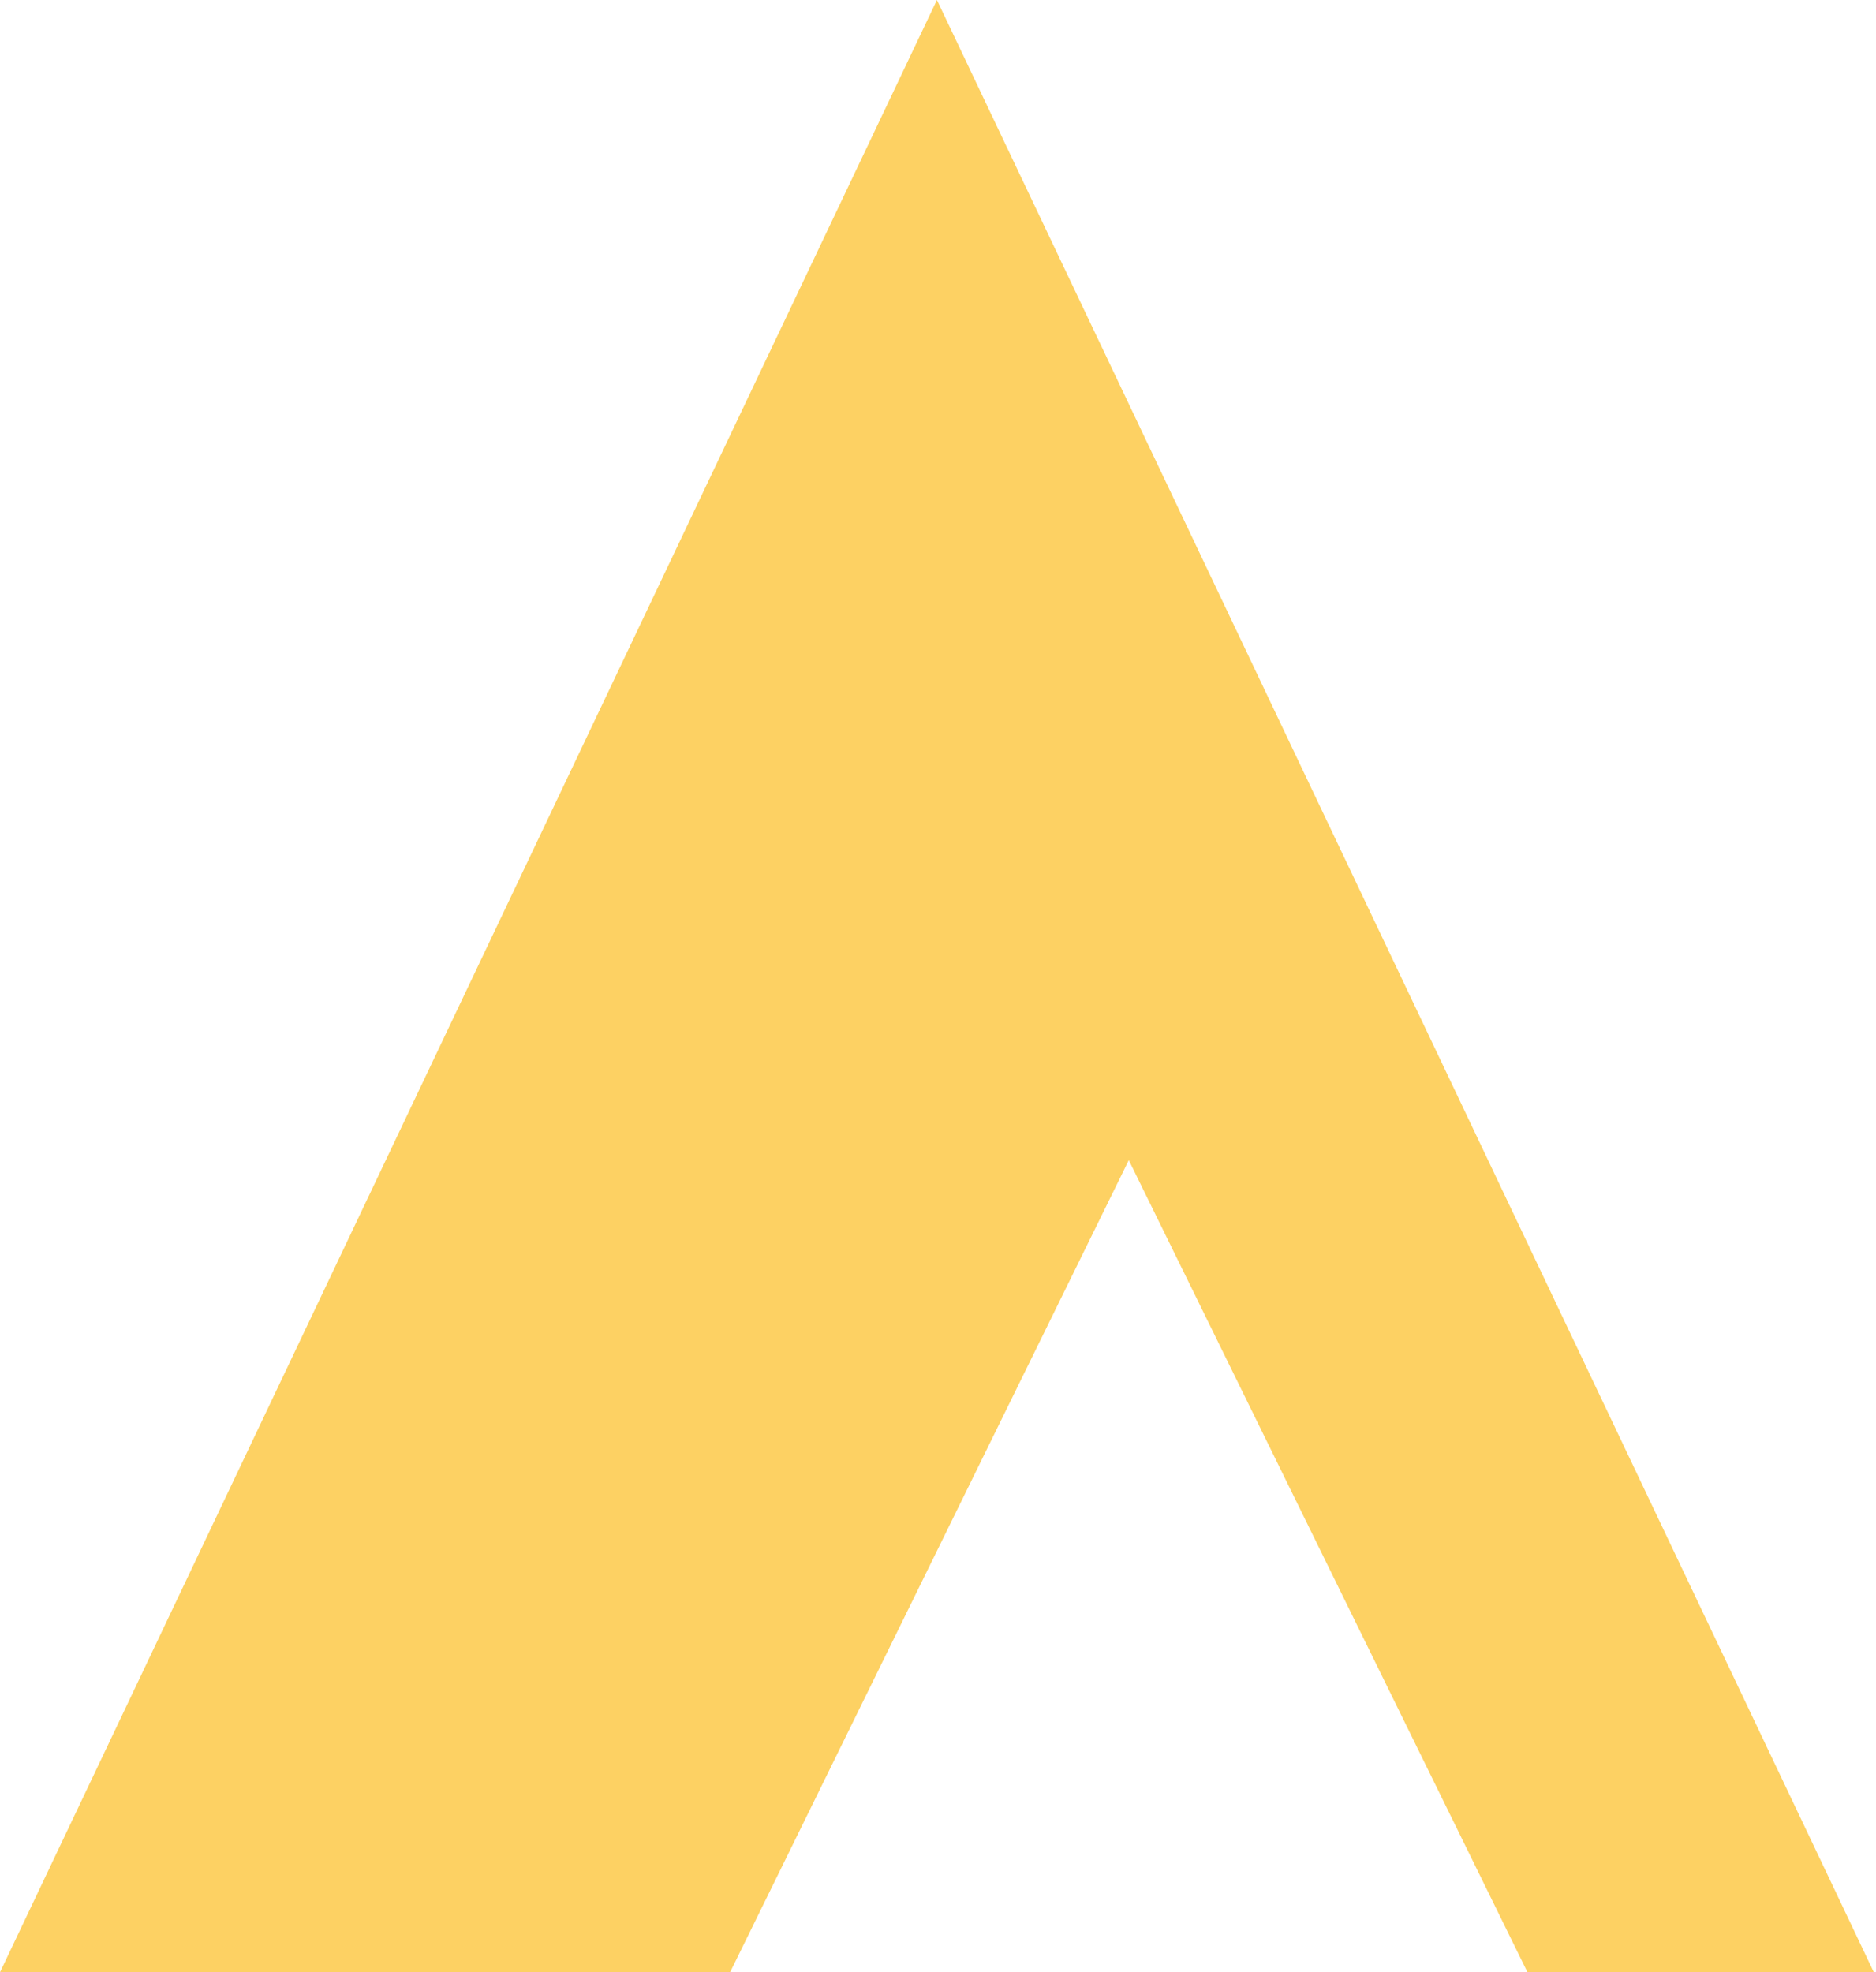
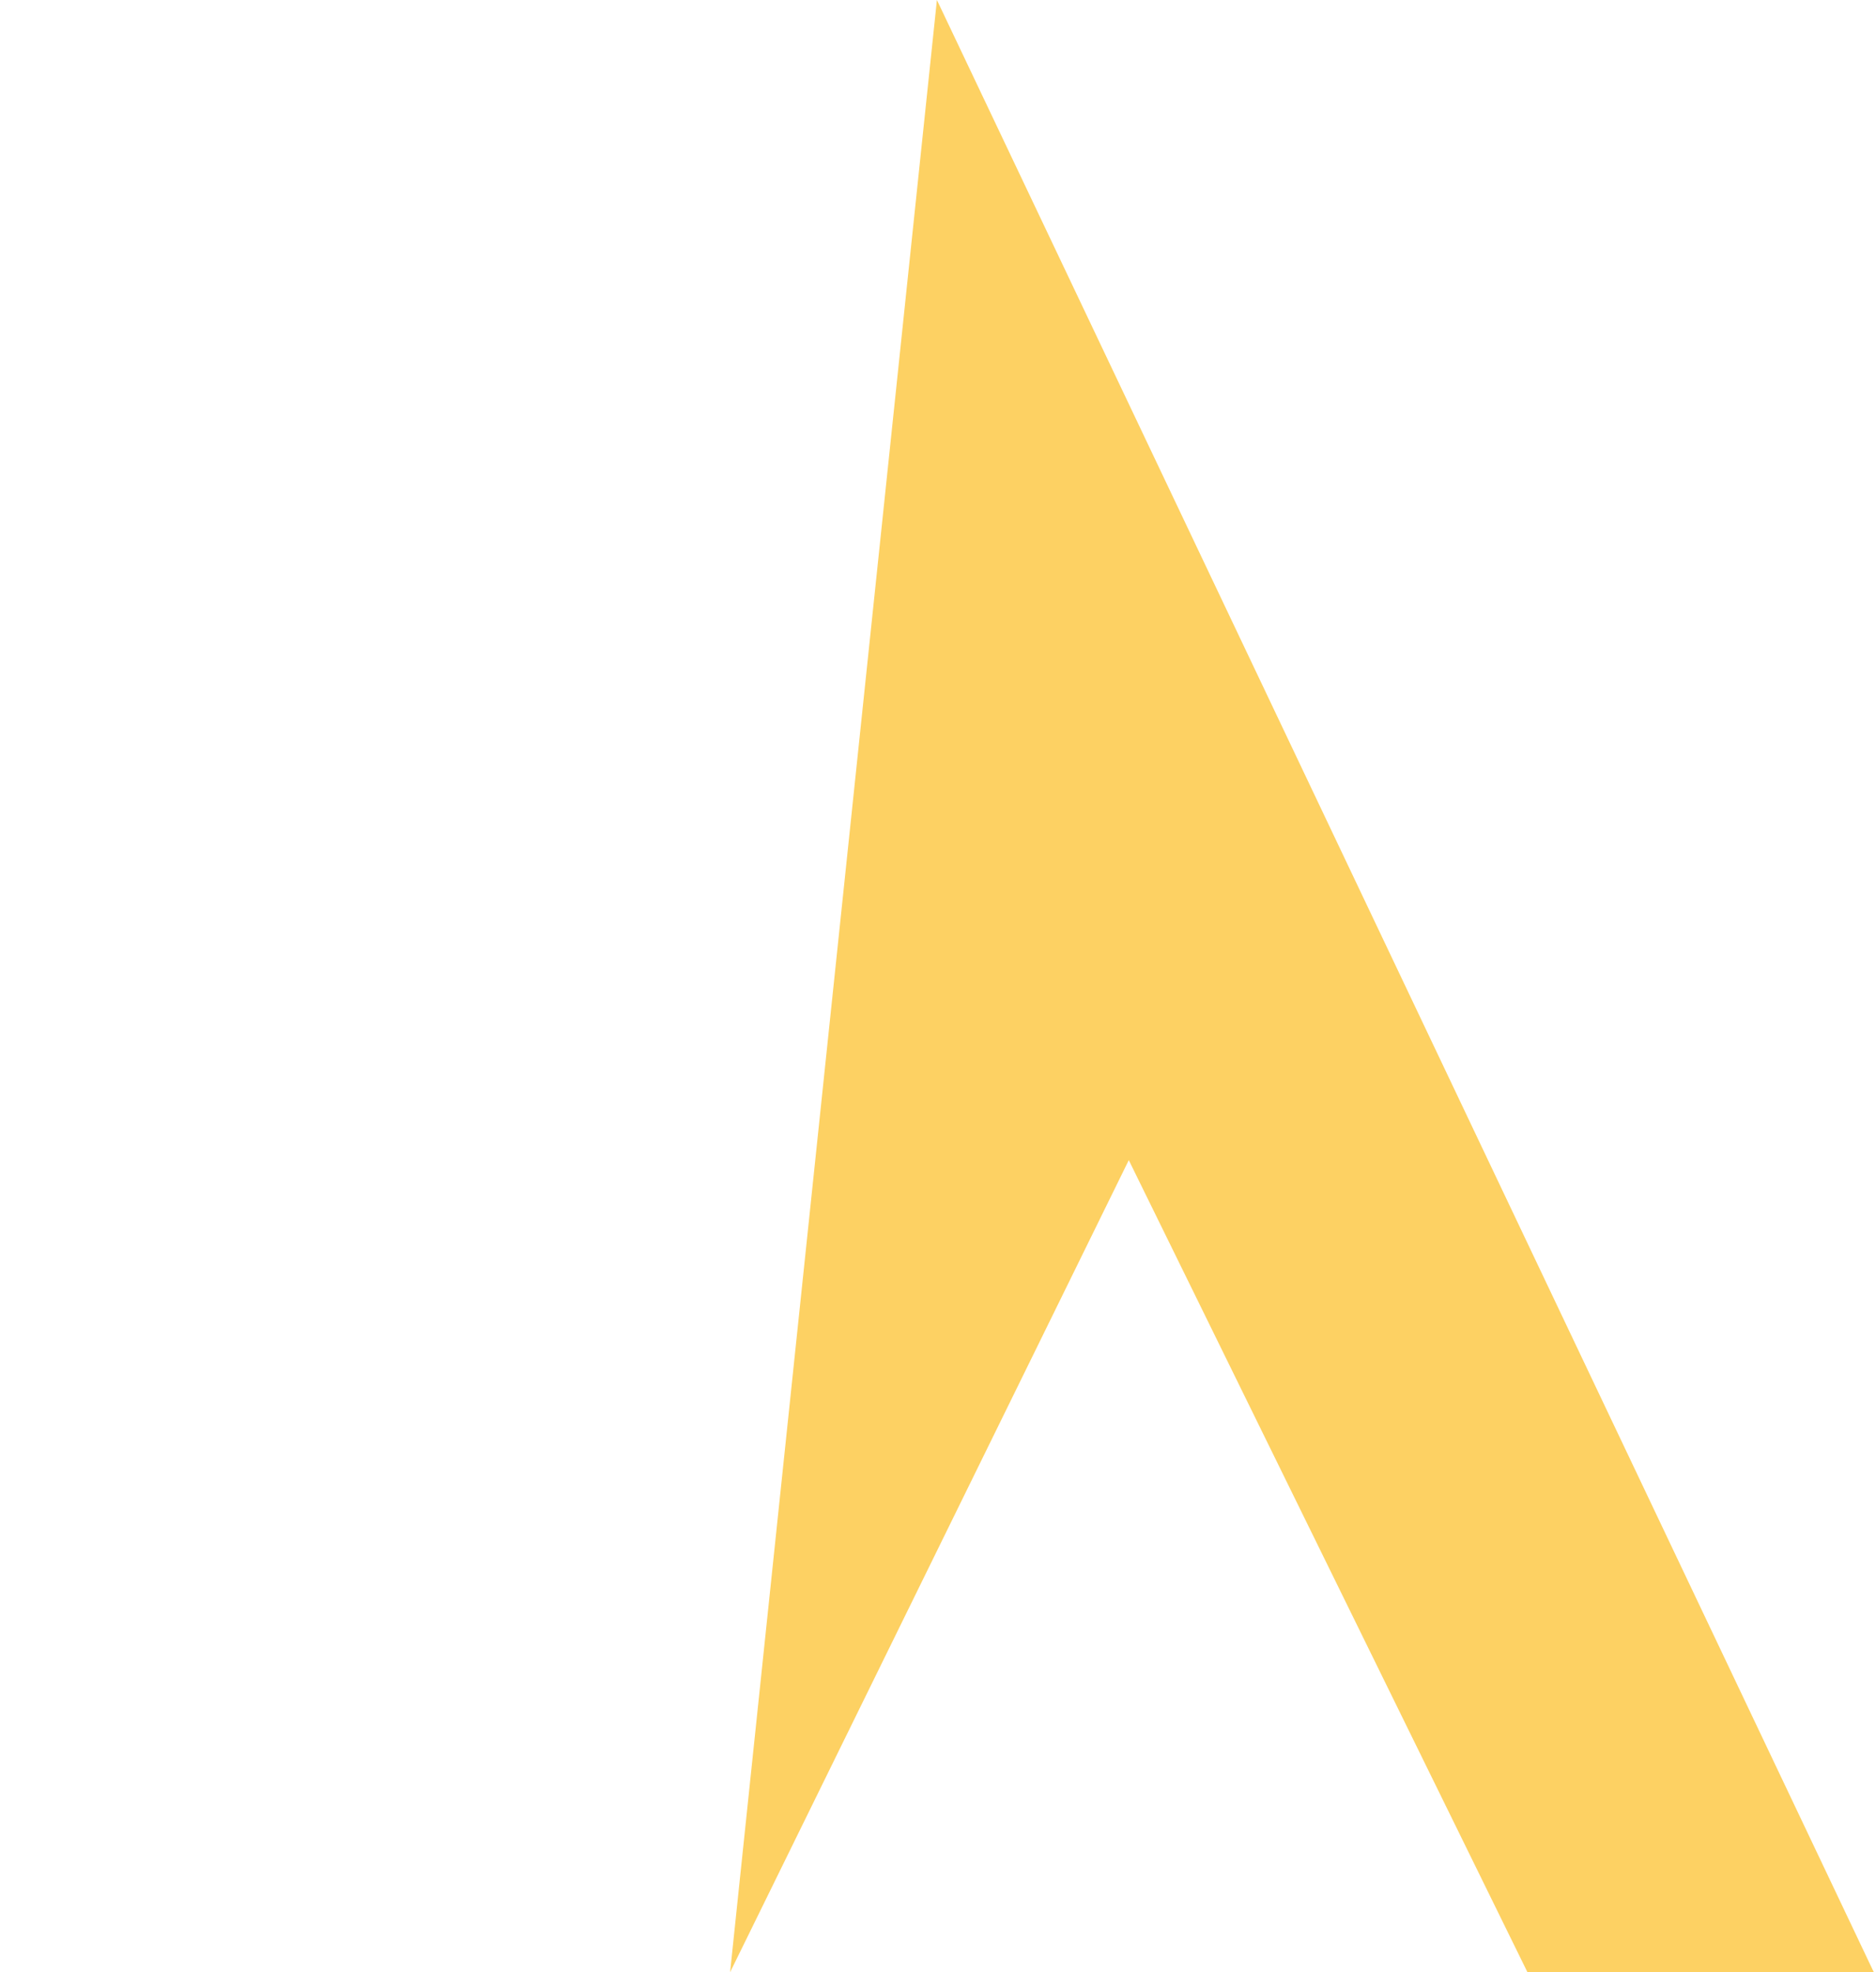
<svg xmlns="http://www.w3.org/2000/svg" width="487" height="512" viewBox="0 0 487 512" fill="none">
-   <path fill-rule="evenodd" clip-rule="evenodd" d="M486.436 512L243.218 0L0 512L189.529 512L293.026 301.177L396.523 512L486.436 512Z" fill="#FDD163" />
+   <path fill-rule="evenodd" clip-rule="evenodd" d="M486.436 512L243.218 0L189.529 512L293.026 301.177L396.523 512L486.436 512Z" fill="#FDD163" />
</svg>